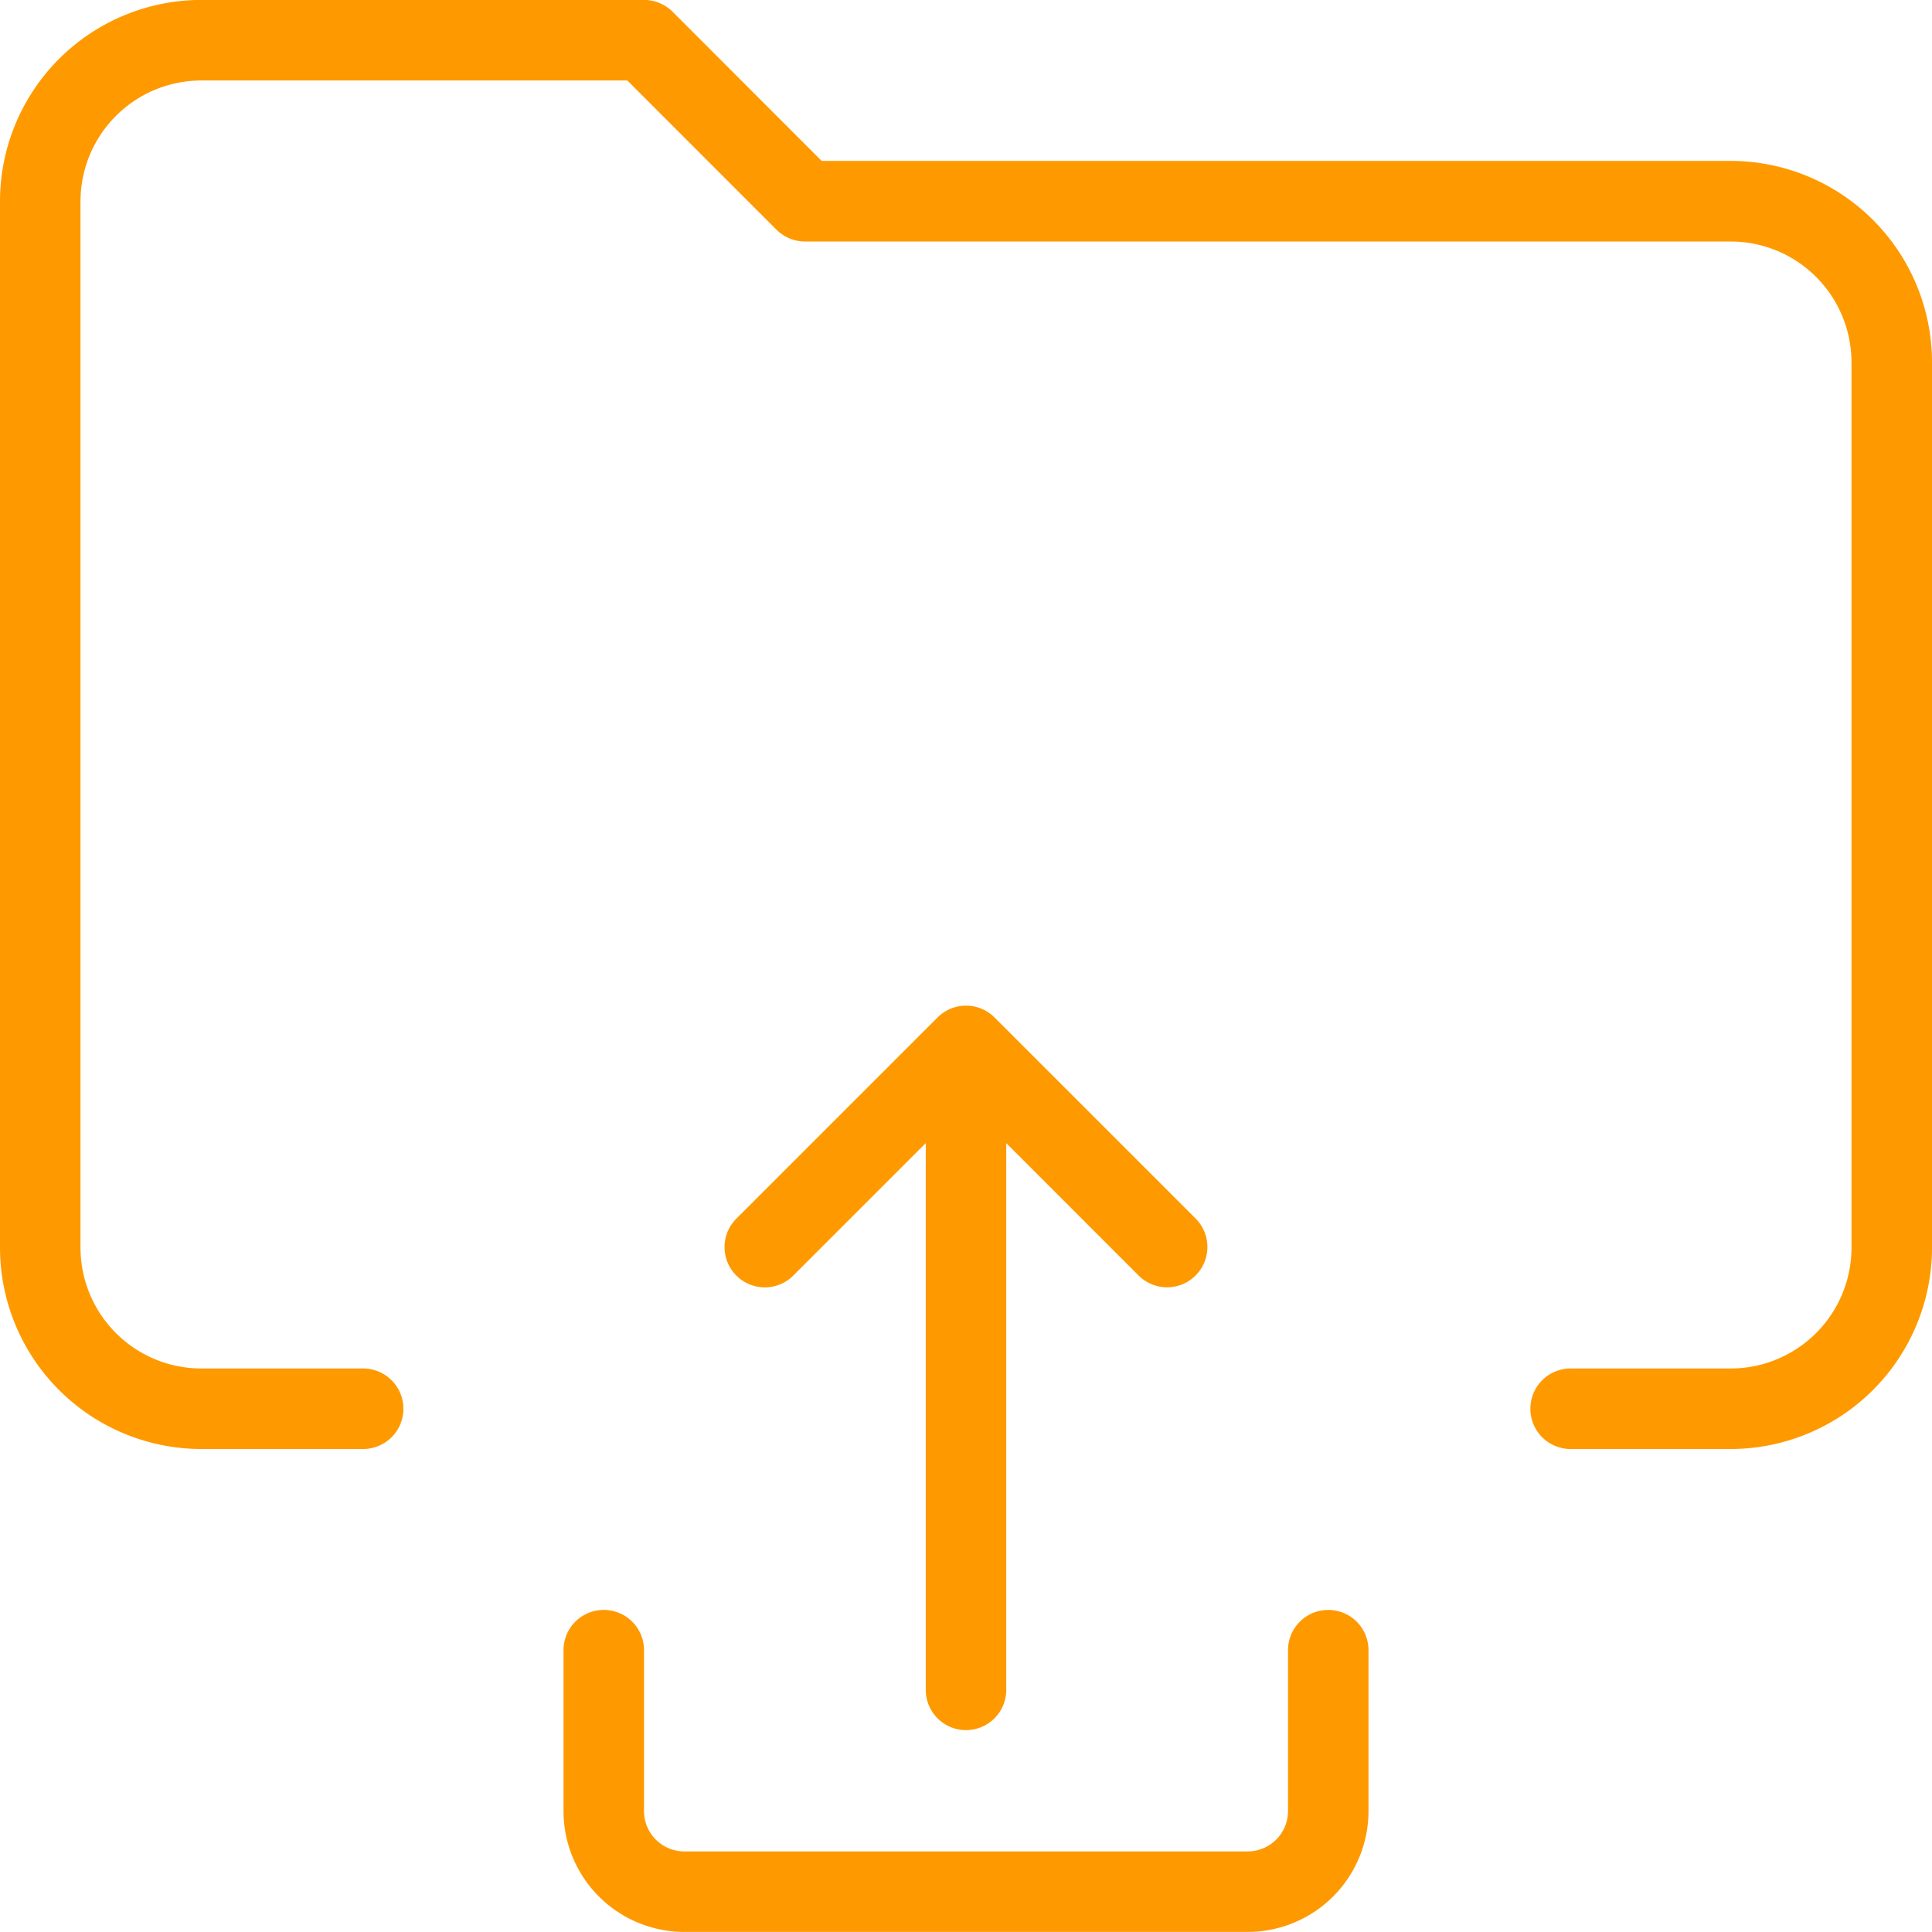
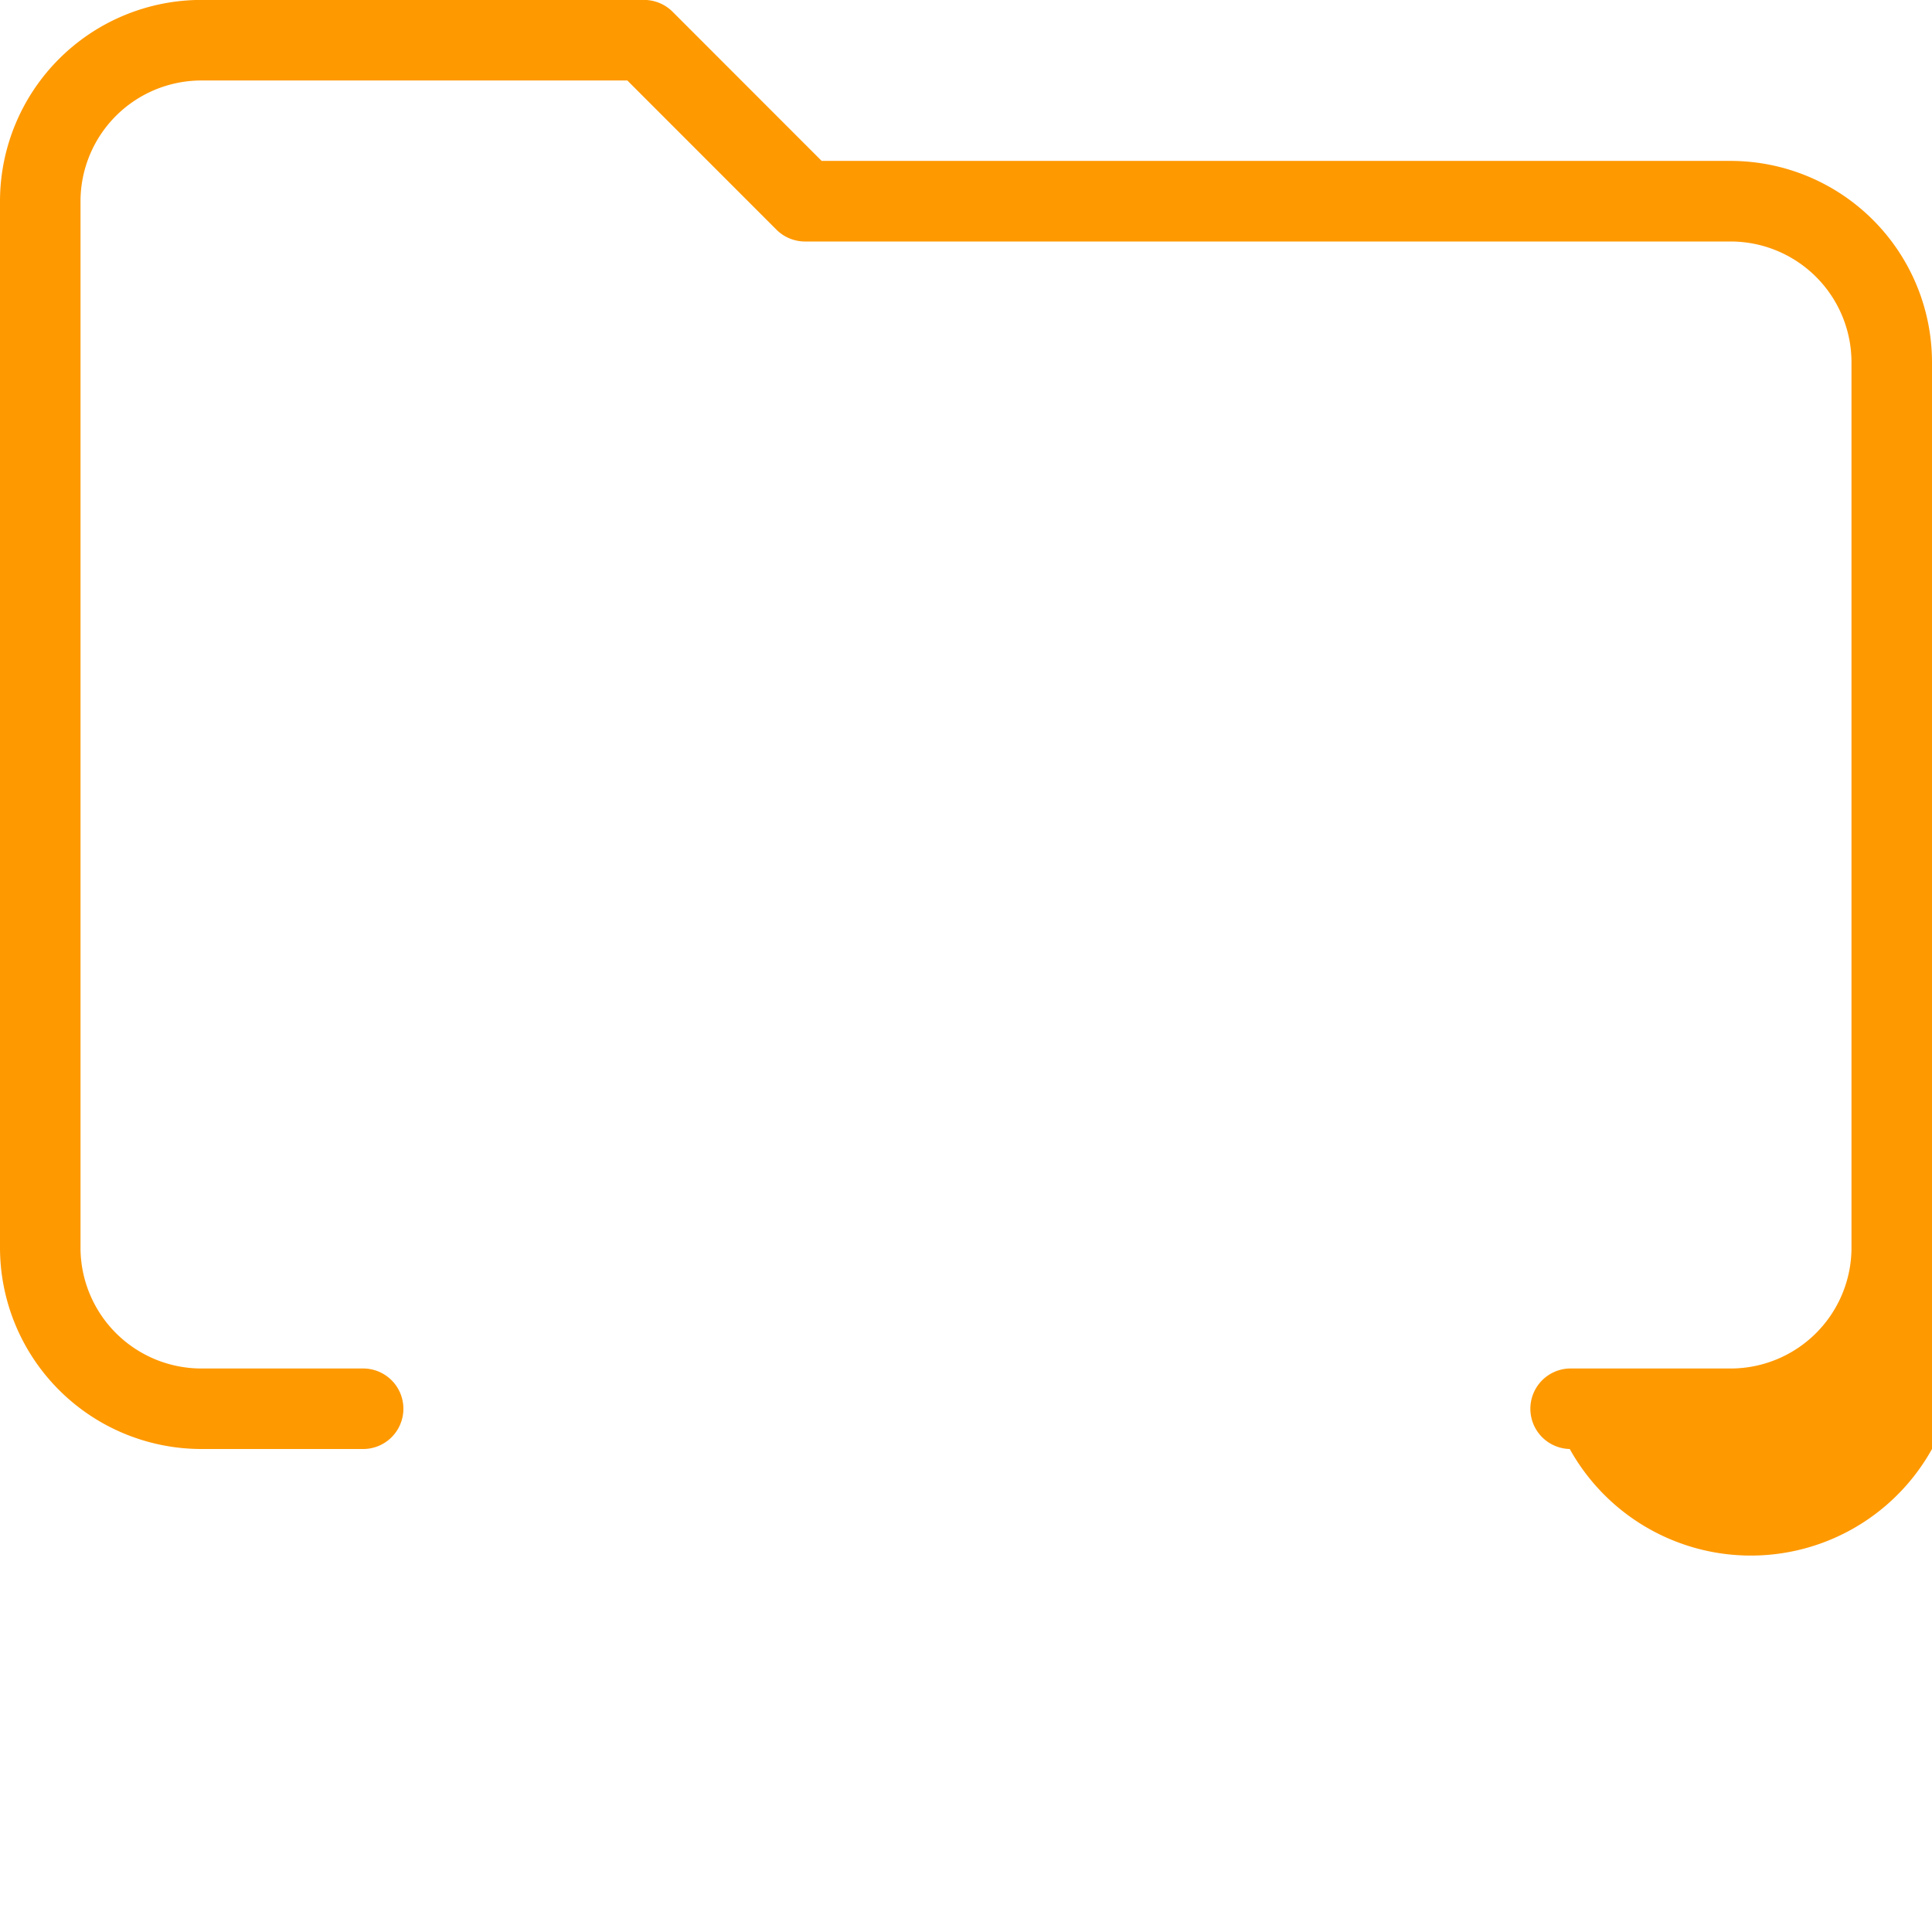
<svg xmlns="http://www.w3.org/2000/svg" width="100" height="100" viewBox="0 0 100 100">
  <g id="exportar" transform="translate(-1379 -334.571)">
-     <path id="Trazado_1286" data-name="Trazado 1286" d="M1468.583,342.9h-47.054l-7.72-7.725a2.1,2.1,0,0,0-1.475-.608h-22.917A10.429,10.429,0,0,0,1379,344.987v54.167a10.429,10.429,0,0,0,10.417,10.417h8.333a2.084,2.084,0,1,0,0-4.167h-8.333a6.259,6.259,0,0,1-6.25-6.25V344.987a6.259,6.259,0,0,1,6.25-6.25h22.054l7.721,7.725a2.1,2.1,0,0,0,1.475.609h47.916a6.257,6.257,0,0,1,6.25,6.25v45.833a6.258,6.258,0,0,1-6.25,6.25h-8.333a2.084,2.084,0,0,0,0,4.167h8.333A10.429,10.429,0,0,0,1479,399.154V353.321A10.429,10.429,0,0,0,1468.583,342.9Z" fill="#f90" />
-     <path id="Trazado_1287" data-name="Trazado 1287" d="M1429,424.122a2.084,2.084,0,0,0,2.083-2.084v-28.3l6.859,6.861a2.086,2.086,0,0,0,2.95-2.95l-10.417-10.416a2.084,2.084,0,0,0-2.946,0l-10.416,10.416a2.083,2.083,0,0,0,2.946,2.946l6.858-6.858v28.3A2.085,2.085,0,0,0,1429,424.122Z" fill="#f90" />
-     <path id="Trazado_1288" data-name="Trazado 1288" d="M1447.75,417.9a2.085,2.085,0,0,0-2.083,2.083v8.334a2.088,2.088,0,0,1-2.084,2.083h-29.166a2.087,2.087,0,0,1-2.083-2.083v-8.334a2.083,2.083,0,0,0-4.167,0v8.334a6.259,6.259,0,0,0,6.25,6.25h29.166a6.258,6.258,0,0,0,6.25-6.25v-8.334A2.084,2.084,0,0,0,1447.75,417.9Z" fill="#f90" />
+     <path id="Trazado_1286" data-name="Trazado 1286" d="M1468.583,342.9h-47.054l-7.72-7.725a2.1,2.1,0,0,0-1.475-.608h-22.917A10.429,10.429,0,0,0,1379,344.987v54.167a10.429,10.429,0,0,0,10.417,10.417h8.333a2.084,2.084,0,1,0,0-4.167h-8.333a6.259,6.259,0,0,1-6.25-6.25V344.987a6.259,6.259,0,0,1,6.25-6.25h22.054l7.721,7.725a2.1,2.1,0,0,0,1.475.609h47.916a6.257,6.257,0,0,1,6.25,6.25v45.833a6.258,6.258,0,0,1-6.25,6.25h-8.333a2.084,2.084,0,0,0,0,4.167A10.429,10.429,0,0,0,1479,399.154V353.321A10.429,10.429,0,0,0,1468.583,342.9Z" fill="#f90" />
  </g>
</svg>